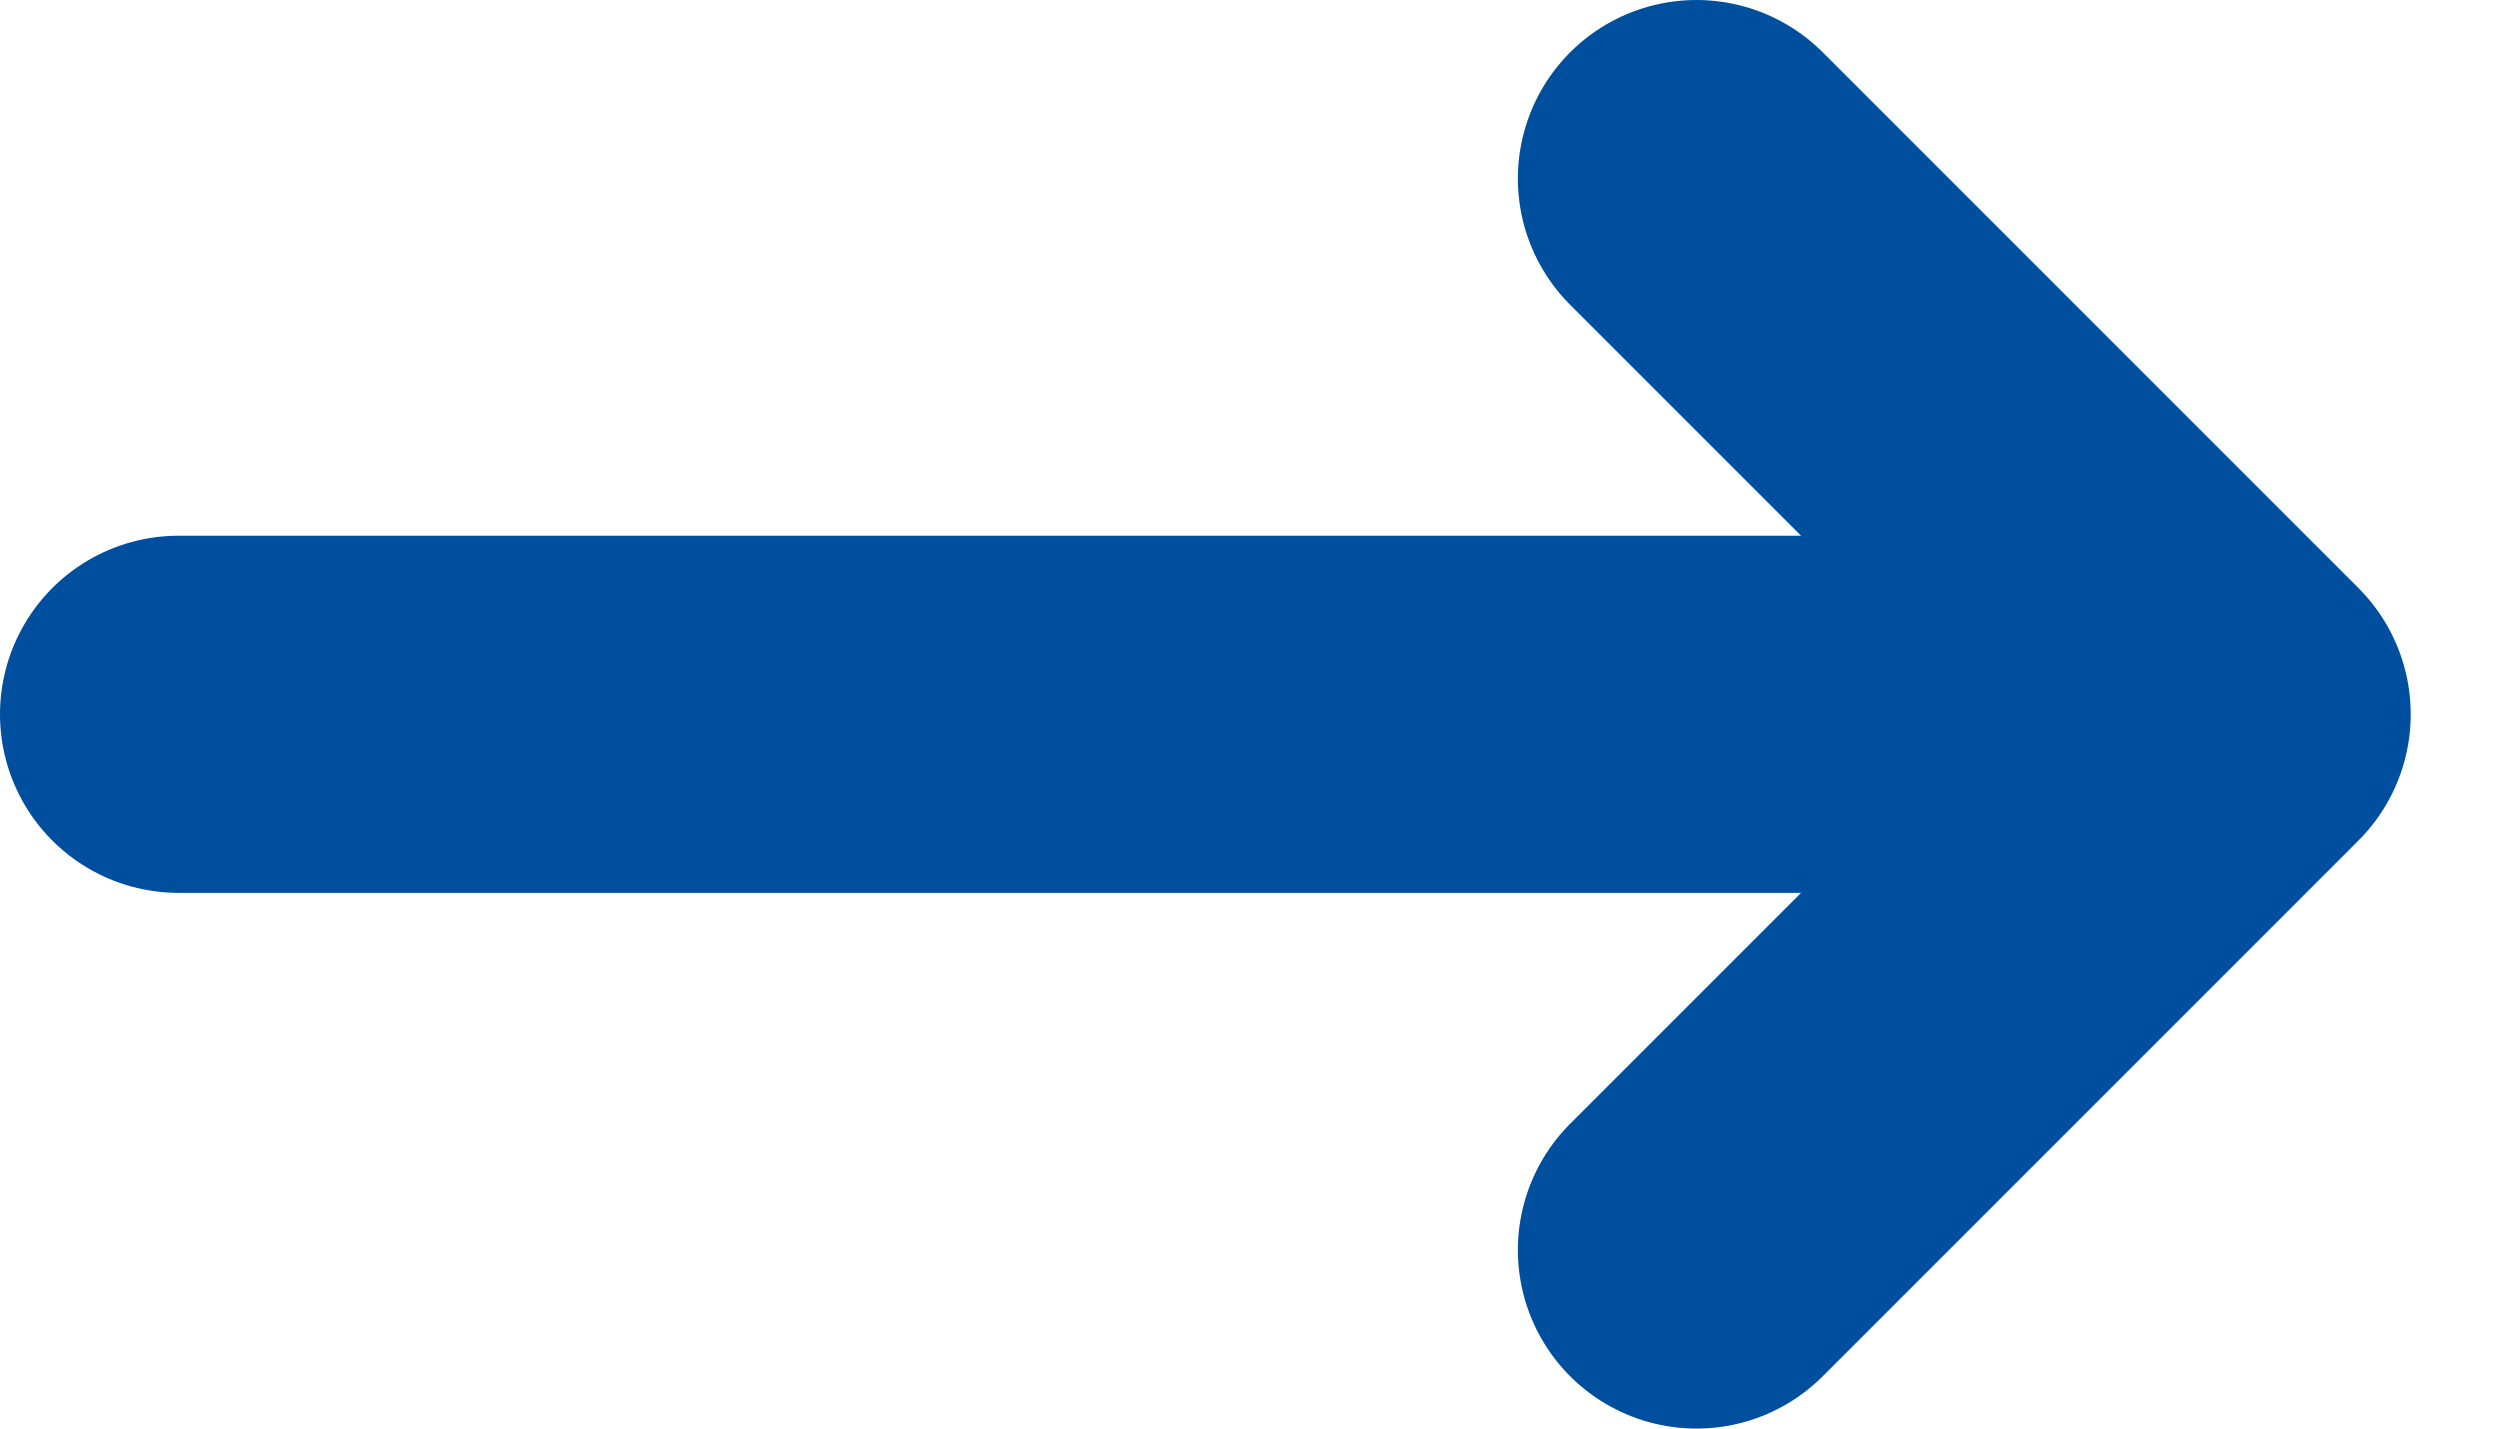
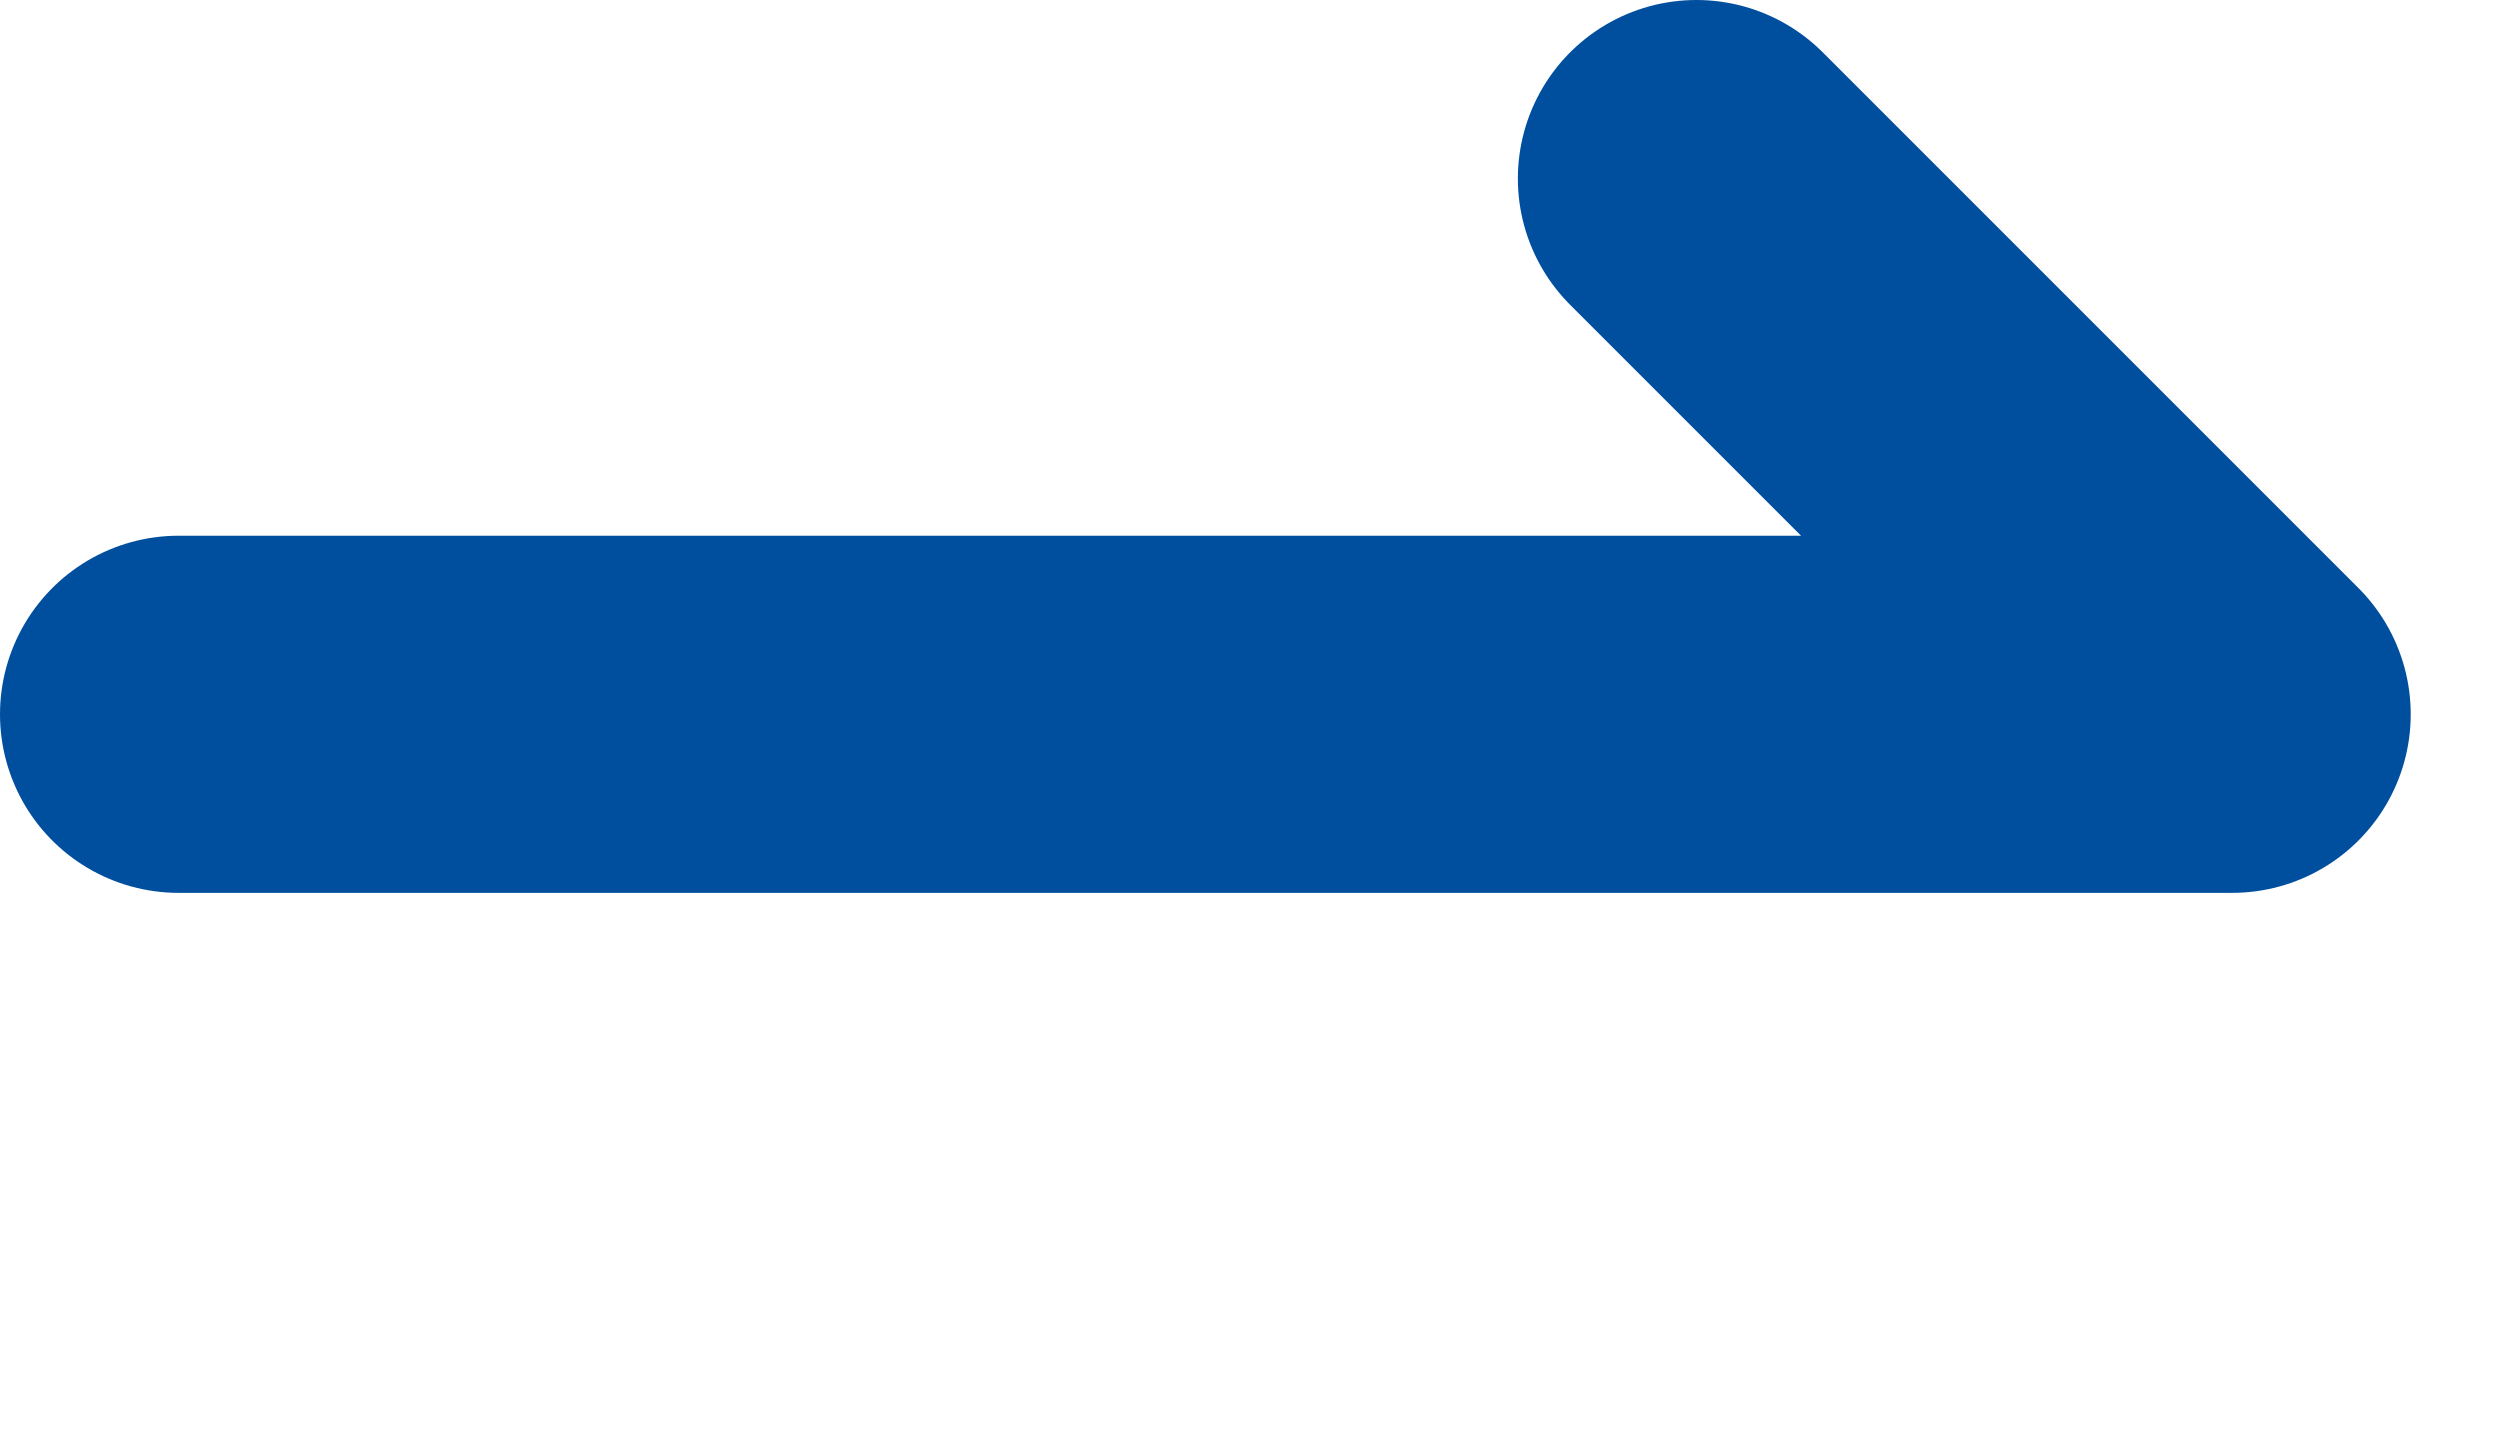
<svg xmlns="http://www.w3.org/2000/svg" width="14" height="8" viewBox="0 0 14 8" fill="none">
-   <path d="M1 4H9.5H12.5M12.5 4L9.5 1M12.5 4L9.5 7" stroke="#004F9F" stroke-width="2" stroke-linecap="round" stroke-linejoin="round" />
+   <path d="M1 4H9.5H12.5M12.5 4L9.5 1M12.5 4" stroke="#004F9F" stroke-width="2" stroke-linecap="round" stroke-linejoin="round" />
</svg>